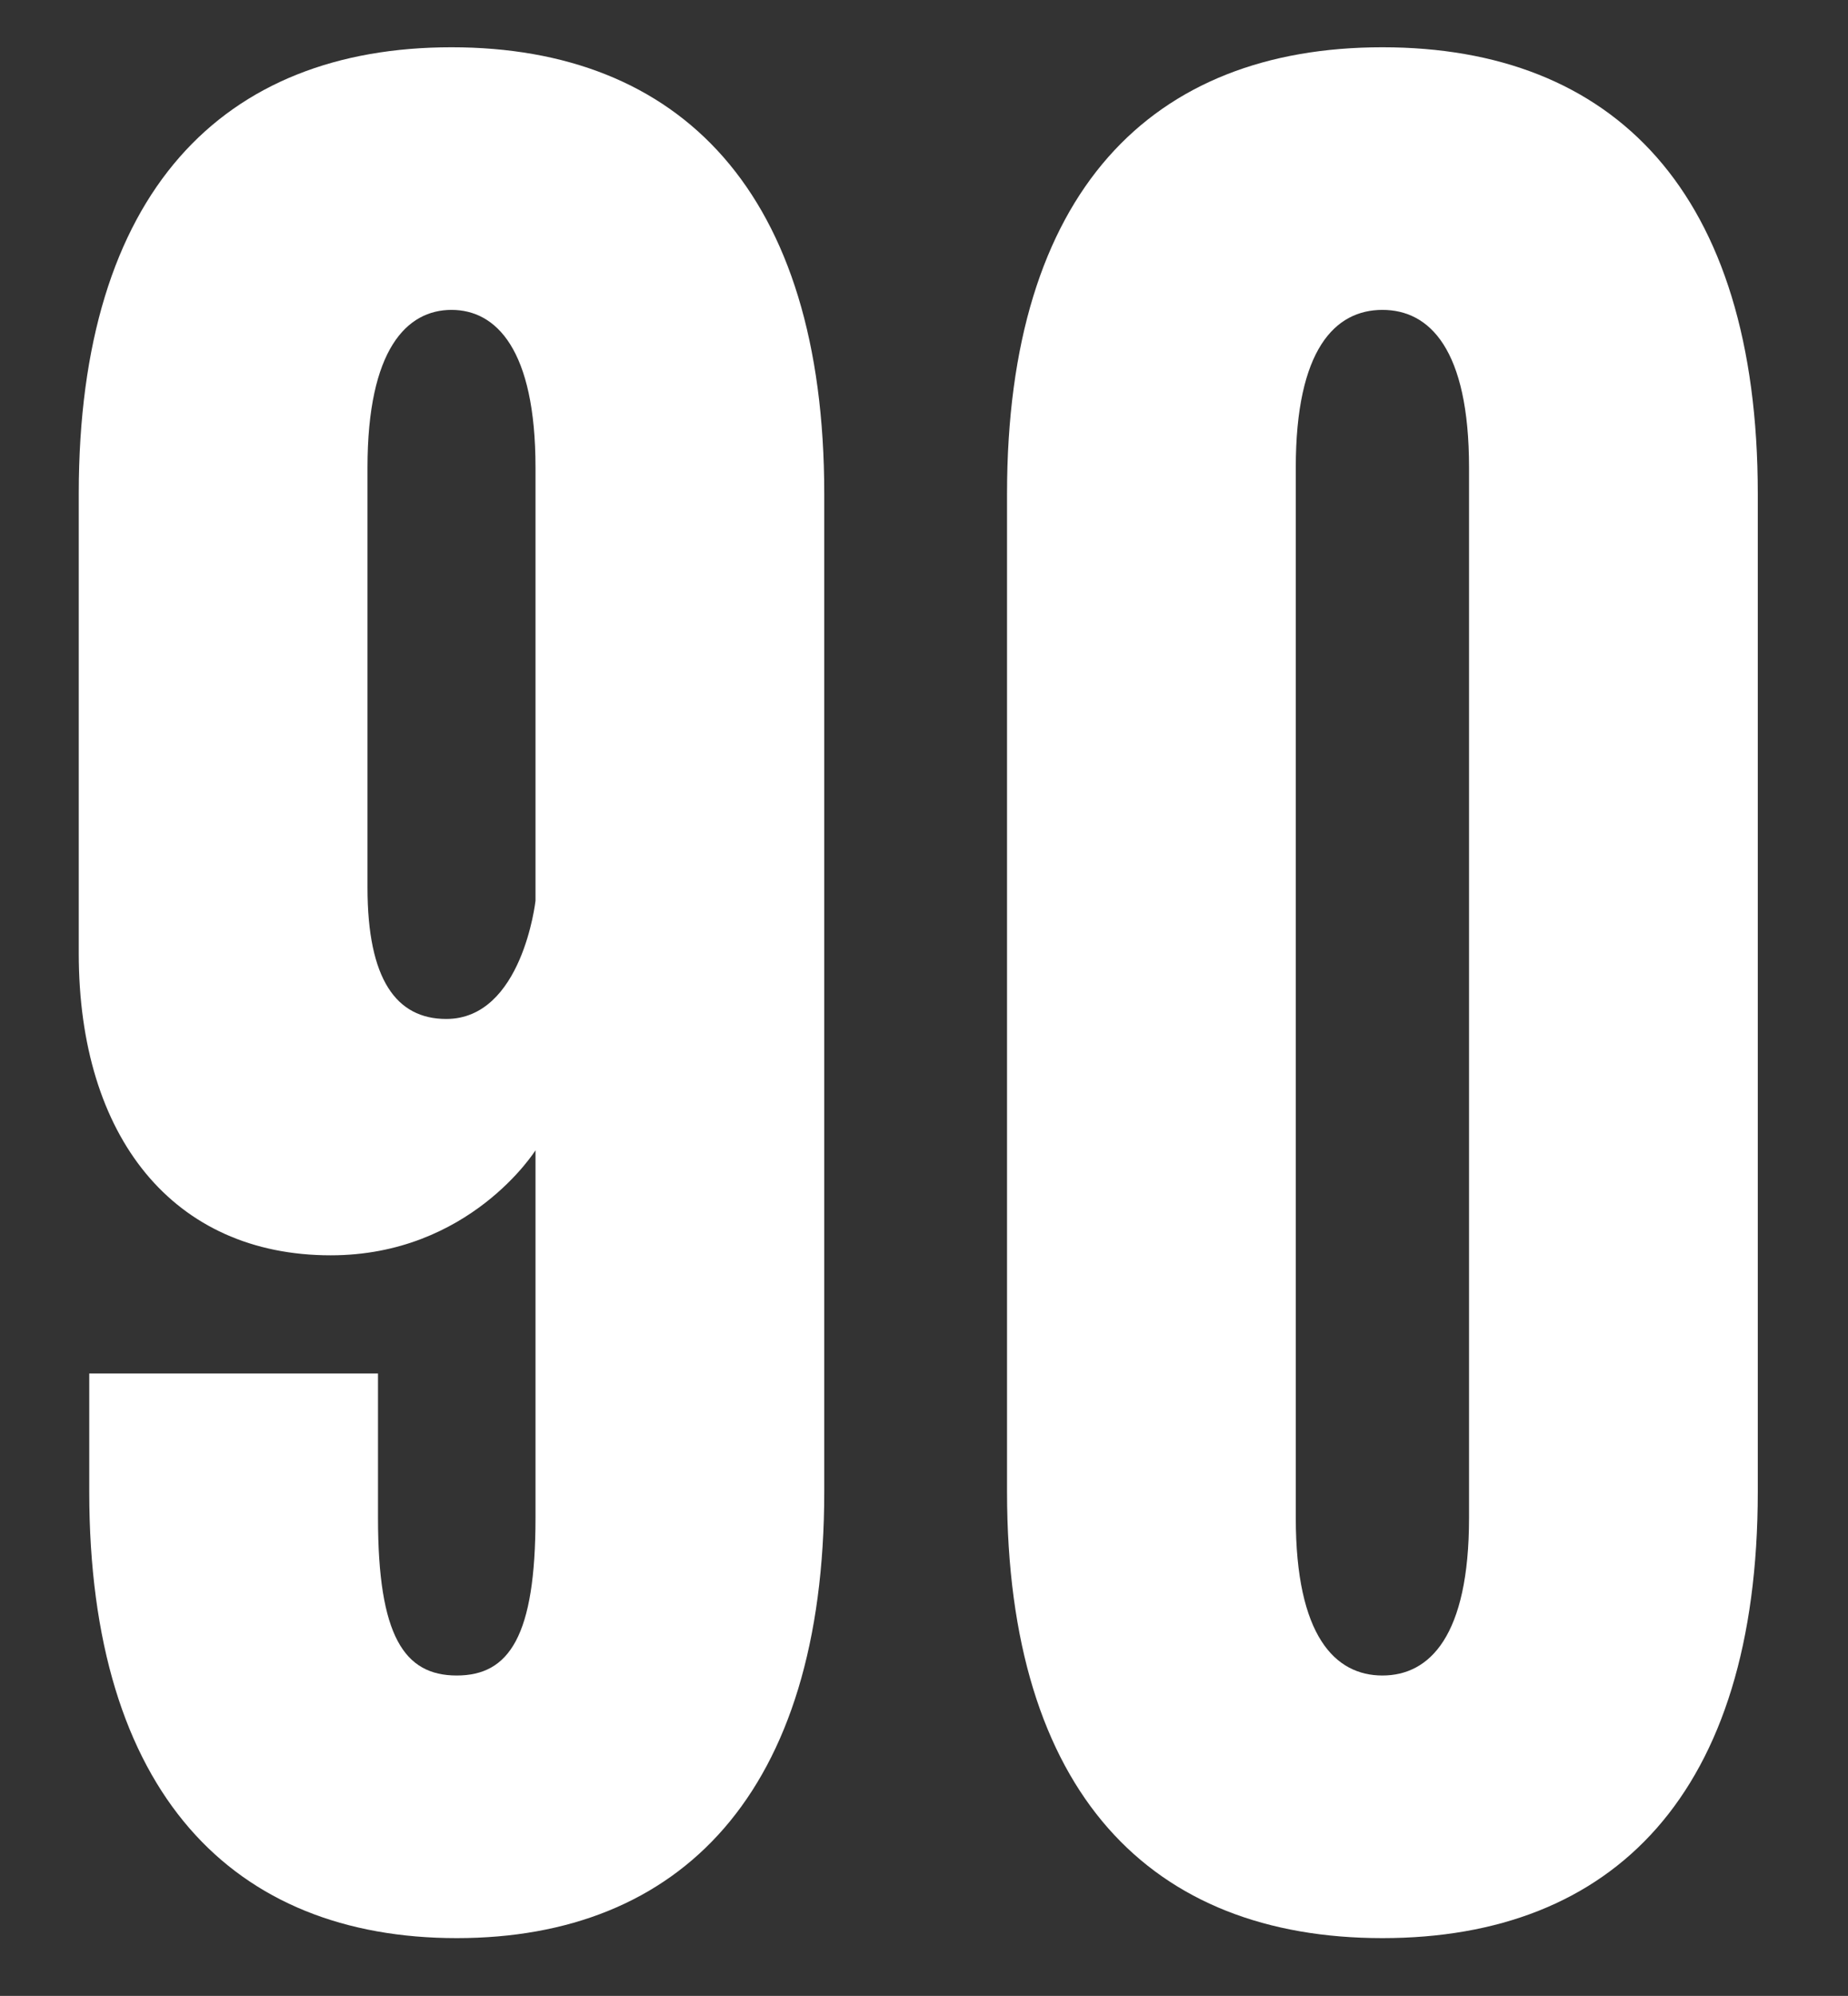
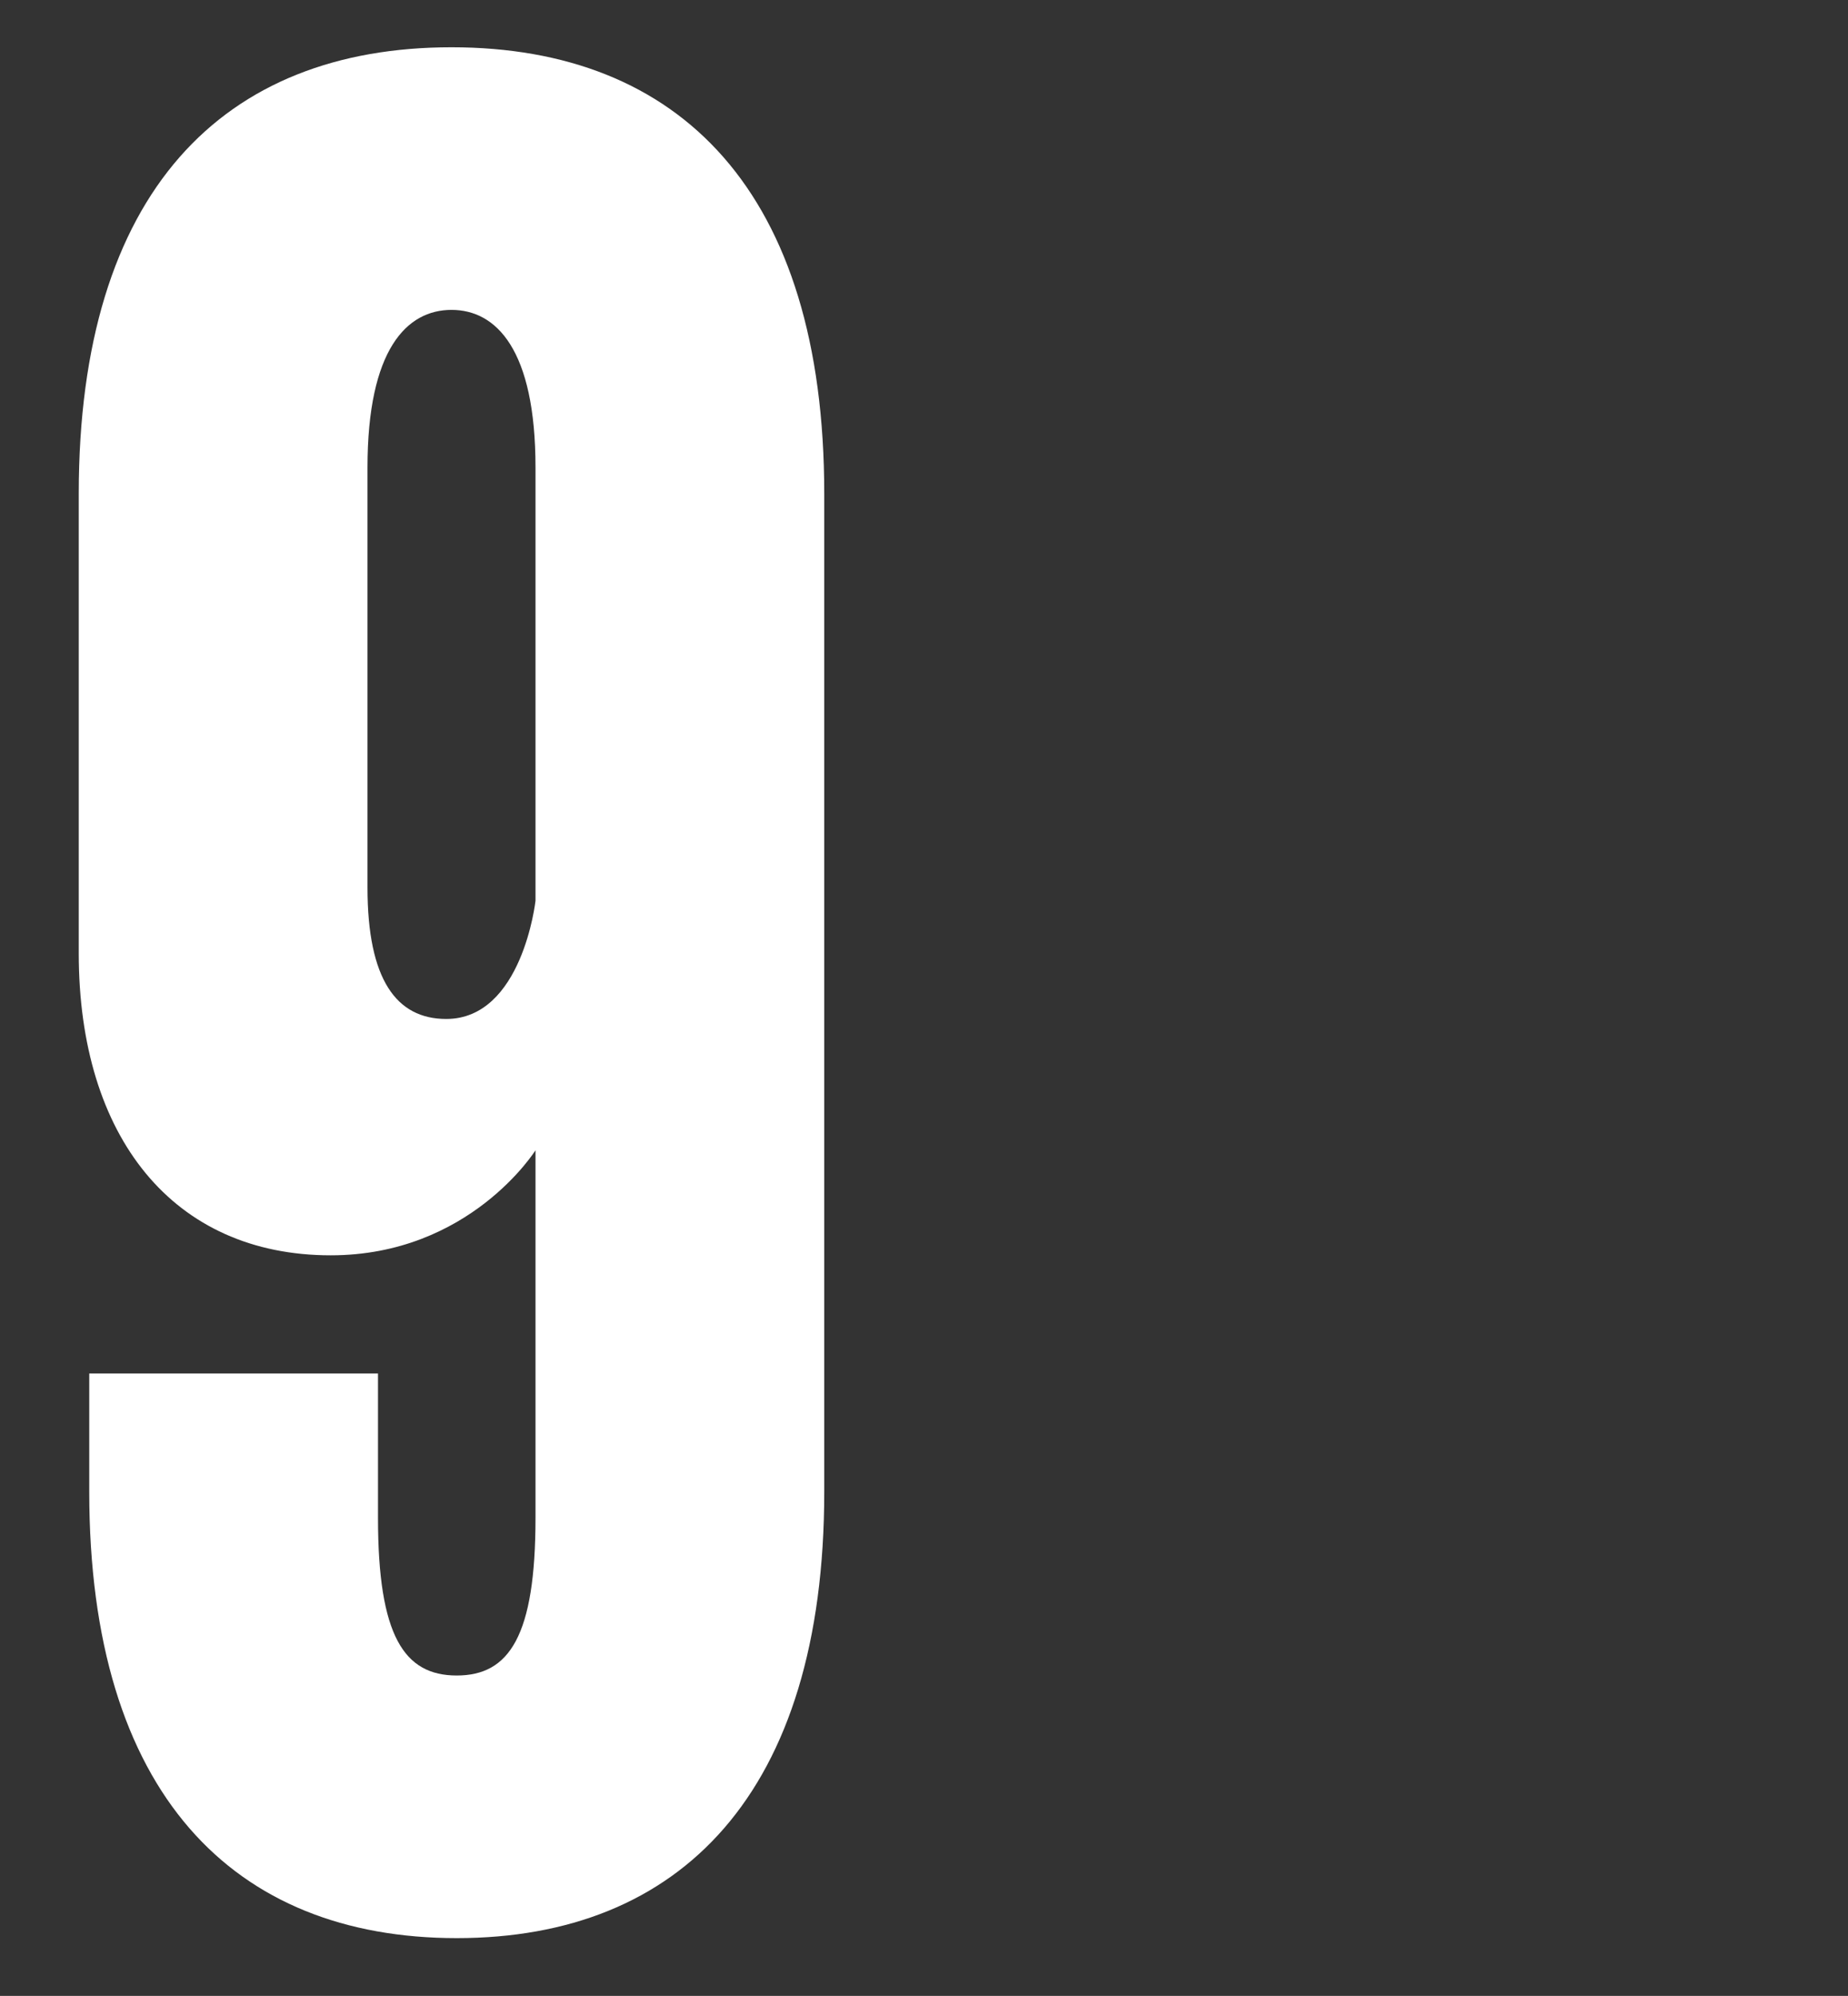
<svg xmlns="http://www.w3.org/2000/svg" width="176" height="190" viewBox="0 0 176 190" fill="none">
  <rect x="0" y="0" width="176" height="190" fill="#333333" stroke="none" />
  <path d="M43.5 184.5C64.75 184.5 78.5 170.75 78.5 142V47C78.5 18.25 64.75 4.5 43 4.5C21.25 4.5 7.5 18.25 7.5 47V90.75C7.5 108.25 16.5 119.5 31.5 119.5C44.75 119.5 51 109.5 51 109.5V144.5C51 155.75 48.5 159.5 43.5 159.5C38.5 159.5 36 155.75 36 144.5V130.75H8.5V142C8.5 170.75 22.25 184.5 43.5 184.5ZM42.5 97C37.75 97 35 93.25 35 84.5V44.5C35 33.25 38.75 29.5 43 29.5C47.25 29.5 51 33.25 51 44.5V85.75C51 85.75 49.75 97 42.5 97Z" fill="white" />
-   <path d="M131.658 184.5C153.658 184.5 167.408 170.75 167.408 142V47C167.408 18.25 153.658 4.5 131.658 4.5C109.658 4.5 95.908 18.25 95.908 47V142C95.908 170.75 109.658 184.5 131.658 184.5ZM131.658 159.5C127.158 159.5 123.408 155.75 123.408 144.5V44.5C123.408 33.25 127.158 29.5 131.658 29.5C136.158 29.5 139.908 33.25 139.908 44.5V144.5C139.908 155.75 136.158 159.5 131.658 159.5Z" fill="white" />
</svg>